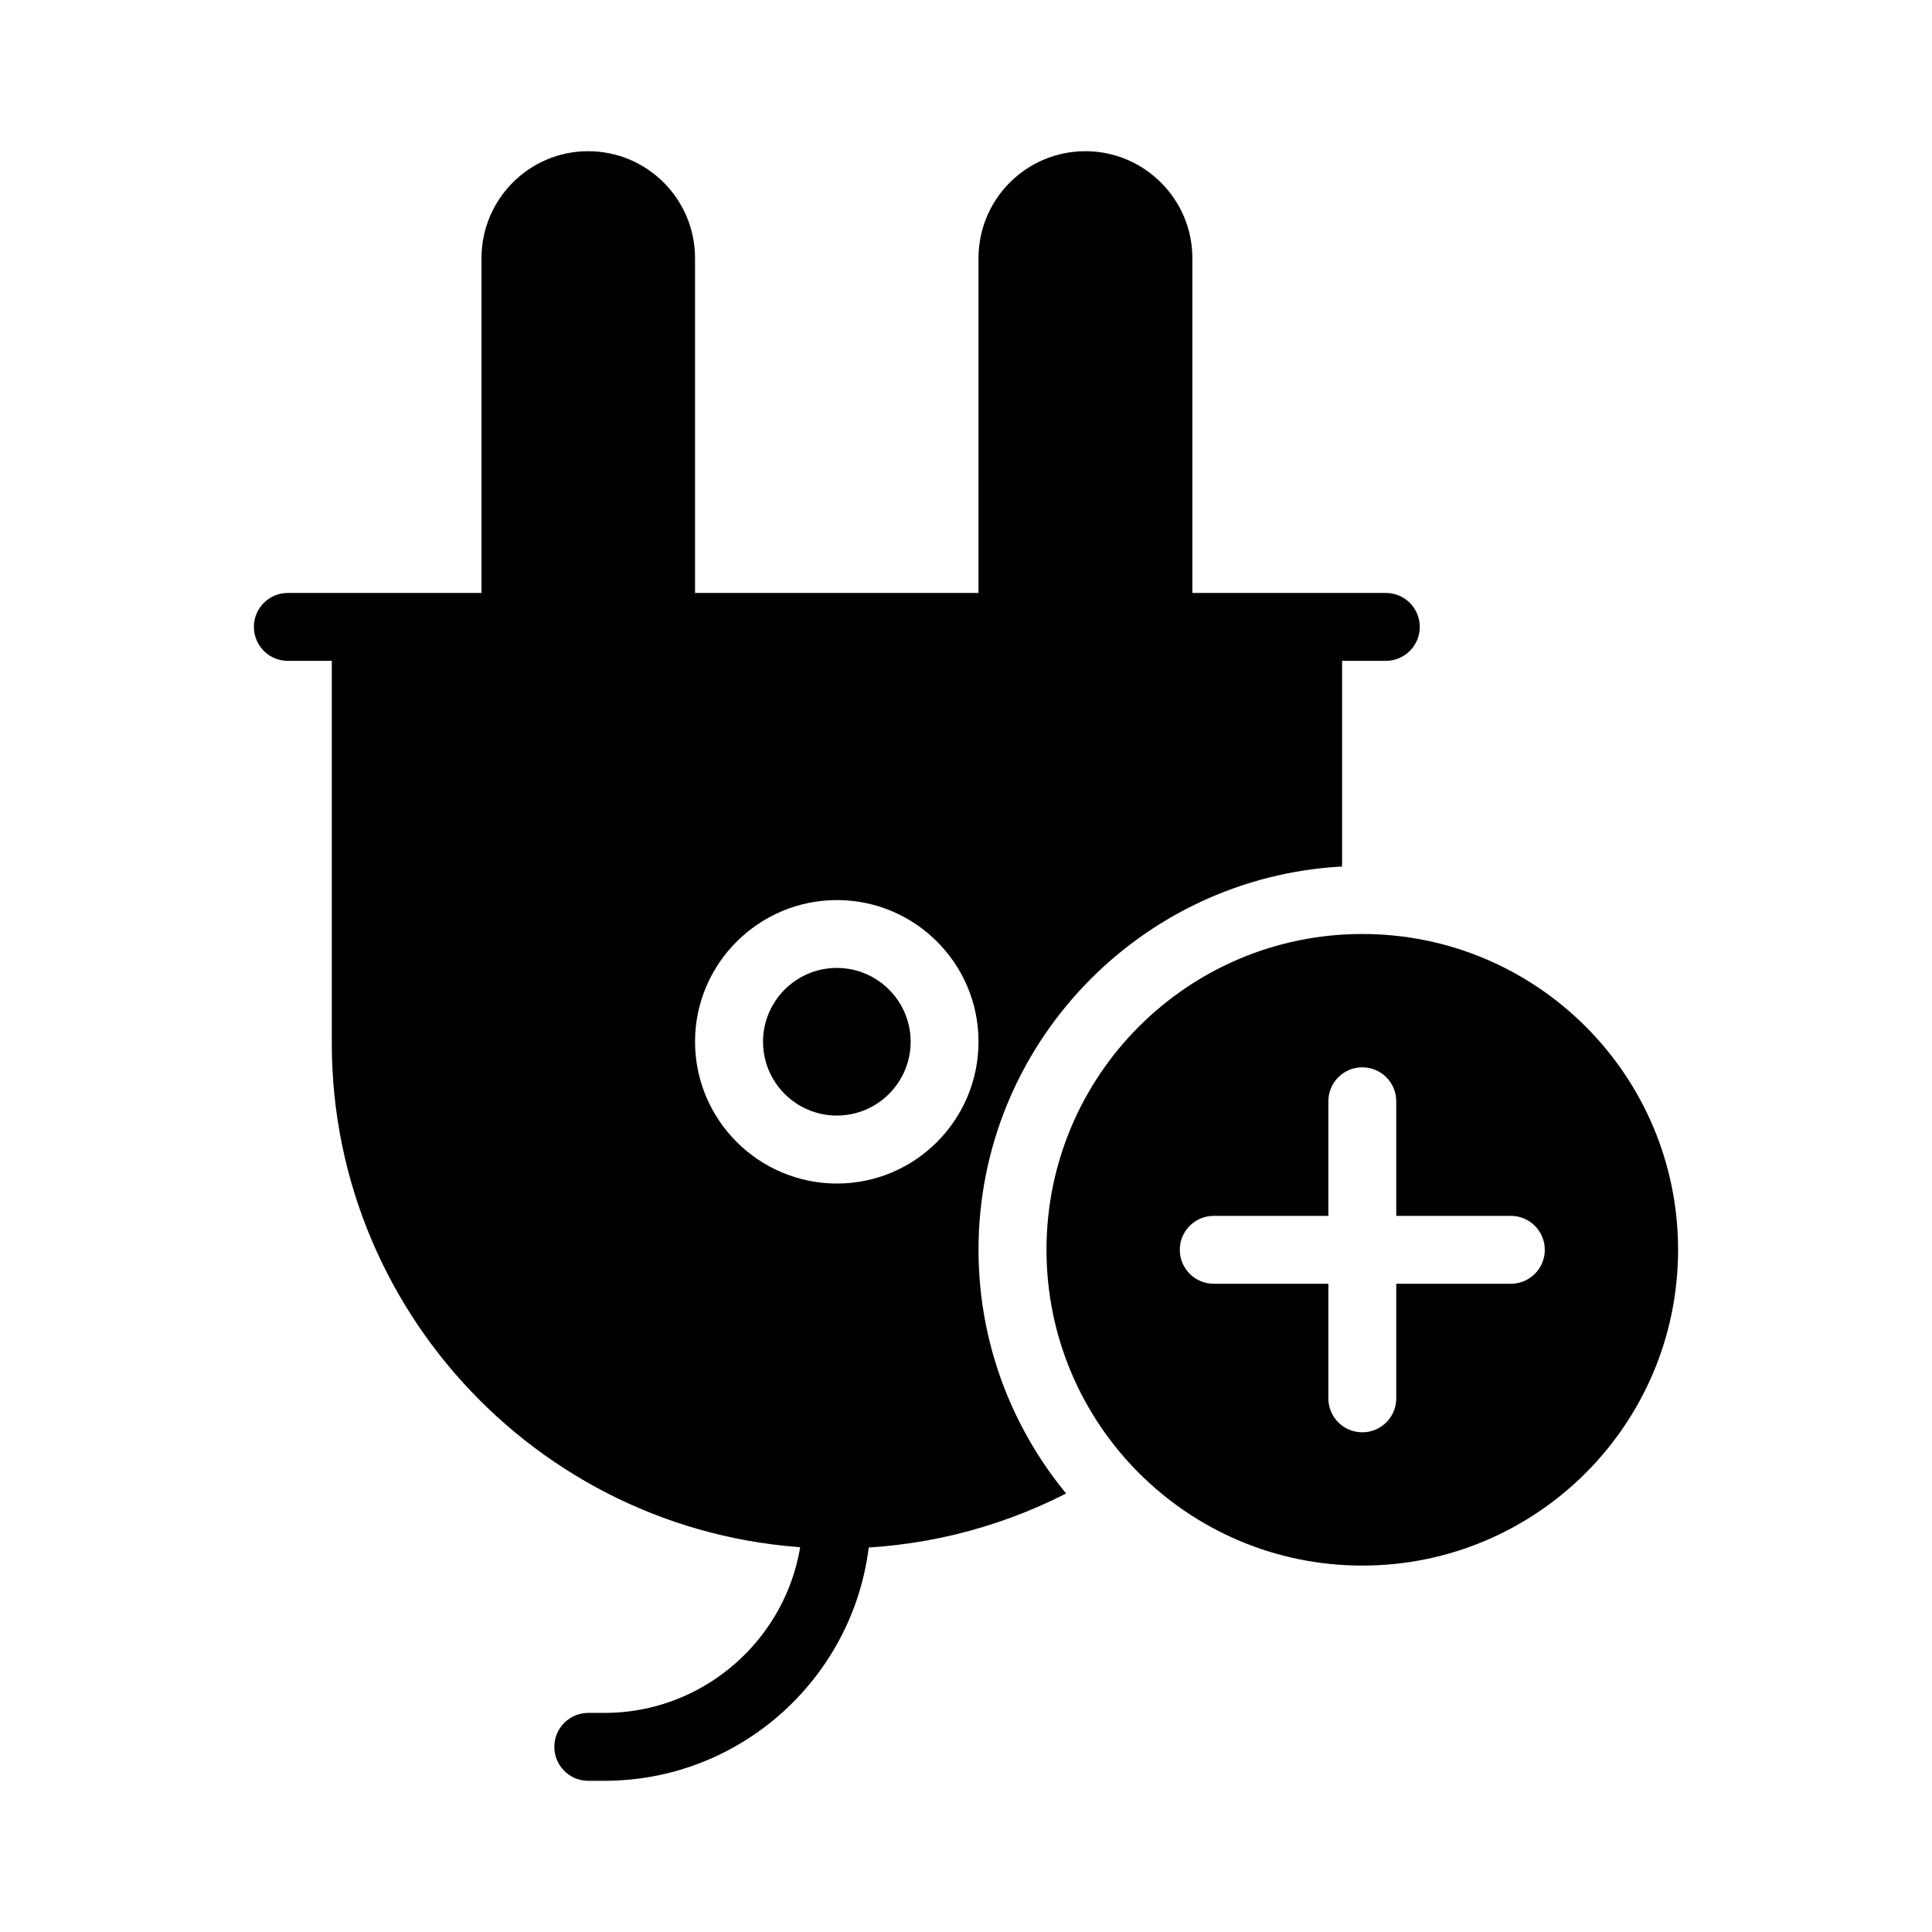
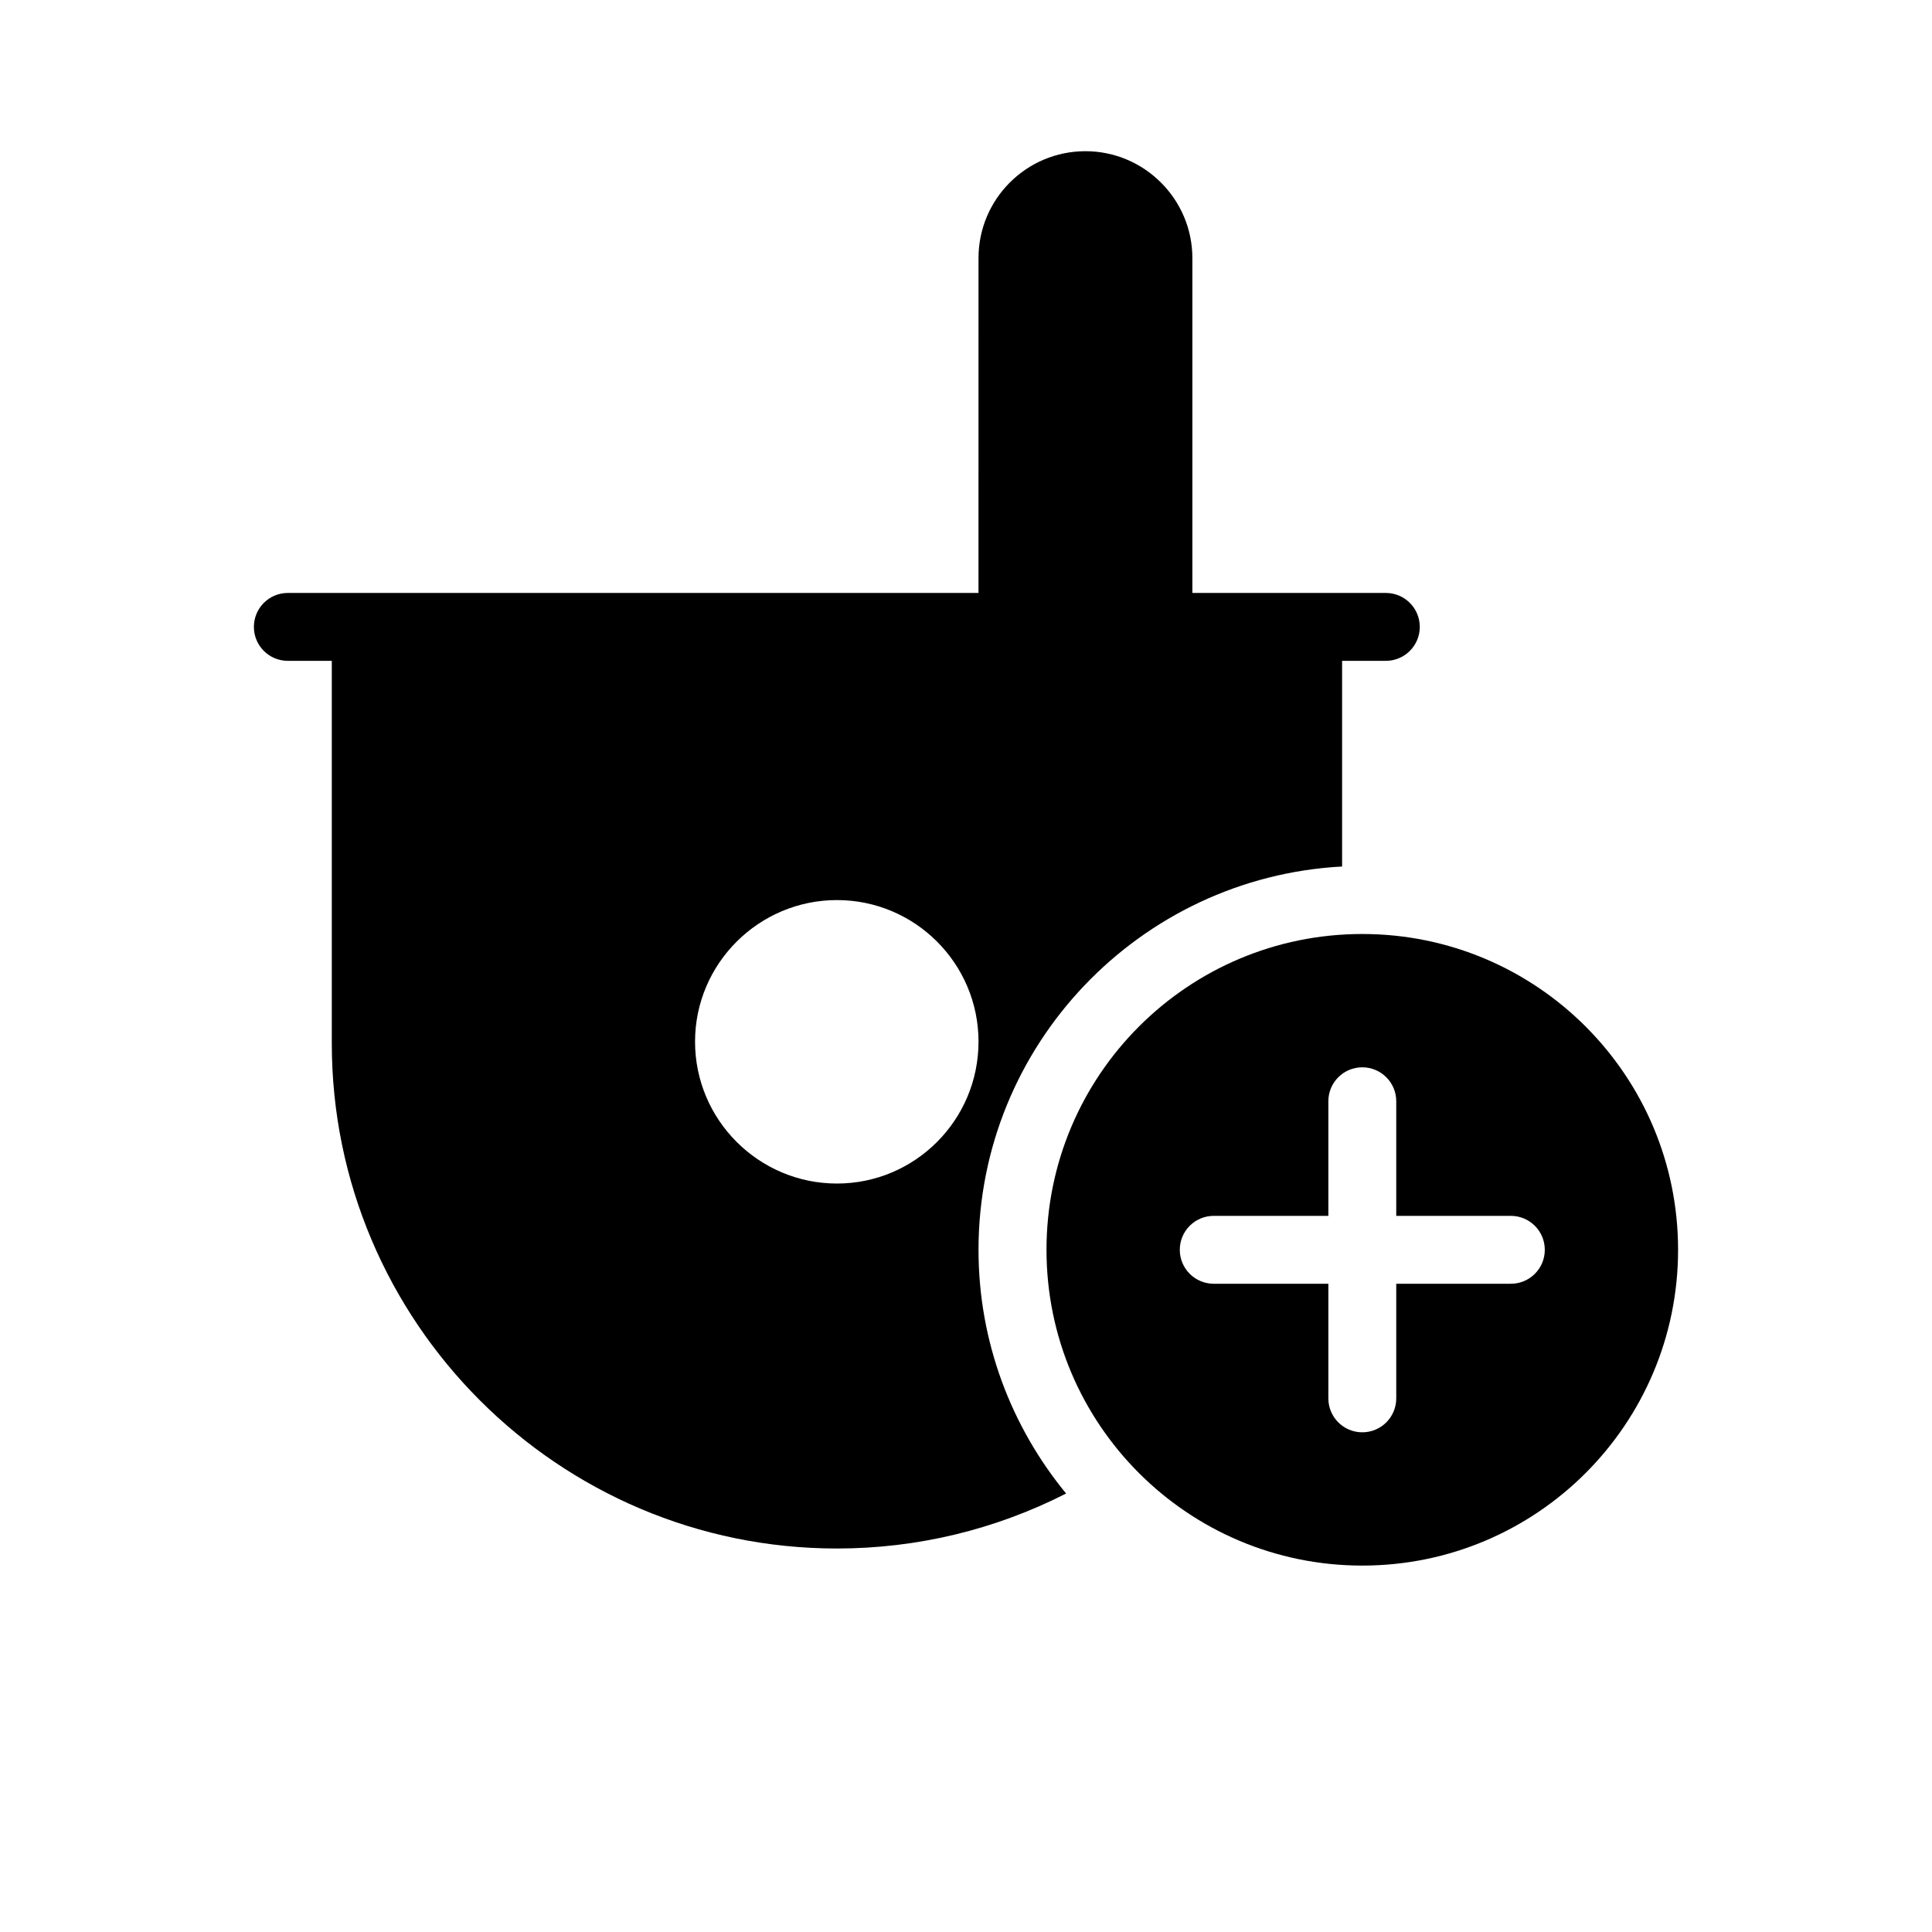
<svg xmlns="http://www.w3.org/2000/svg" fill="#000000" width="800px" height="800px" version="1.1" viewBox="144 144 512 512">
  <g>
    <path d="m511.26 319.13h-290.98c-4.969 0-8.996-4.023-8.996-8.996 0-4.973 4.027-8.996 8.996-8.996h290.98c4.969 0 8.996 4.023 8.996 8.996 0 4.973-4.027 8.996-8.996 8.996z" />
-     <path d="m328.19 212.41v97.703h-56.59l0.004-97.703c0-15.652 12.684-28.34 28.25-28.34 15.652 0 28.336 12.688 28.336 28.34z" />
    <path d="m459.99 212.41v97.703h-56.68l0.004-97.703c0-15.652 12.684-28.34 28.34-28.34 15.562 0 28.336 12.688 28.336 28.34z" />
-     <path d="m365.77 400.51c-10.785 0-19.559 8.777-19.559 19.566 0 10.781 8.773 19.559 19.559 19.559 10.785 0 19.562-8.777 19.562-19.559 0-10.789-8.777-19.566-19.562-19.566z" />
    <path d="m231.93 310.11v110.39c0 73.773 60.008 133.87 133.87 133.87 21.32 0 42.016-5.039 60.727-14.574-14.484-17.633-23.211-40.125-23.211-64.594 0-54.25 42.734-98.691 96.352-101.57v-63.516zm133.87 147.54c-20.691 0-37.605-16.824-37.605-37.605 0-20.691 16.914-37.516 37.605-37.516 20.691 0 37.516 16.824 37.516 37.516 0 20.781-16.824 37.605-37.516 37.605z" />
-     <path d="m304.17 615.93h-4.273c-4.969 0-8.996-4.023-8.996-8.996s4.027-8.996 8.996-8.996h4.273c29.008 0 52.605-23.598 52.605-52.609 0-4.973 4.027-8.996 8.996-8.996s8.996 4.023 8.996 8.996c0 38.93-31.668 70.602-70.598 70.602z" />
    <path d="m505.02 391.52c-46.219 0-83.688 37.469-83.688 83.688s37.469 83.688 83.688 83.688 83.688-37.469 83.688-83.688-37.465-83.688-83.688-83.688zm39.371 92.688h-30.371v30.371c0 4.973-4.027 8.996-8.996 8.996s-8.996-4.023-8.996-8.996v-30.371h-30.375c-4.969 0-8.996-4.023-8.996-8.996 0-4.973 4.027-8.996 8.996-8.996h30.375v-30.371c0-4.973 4.027-8.996 8.996-8.996s8.996 4.023 8.996 8.996v30.371h30.371c4.969 0 8.996 4.023 8.996 8.996 0.004 4.973-4.027 8.996-8.996 8.996z" />
  </g>
</svg>